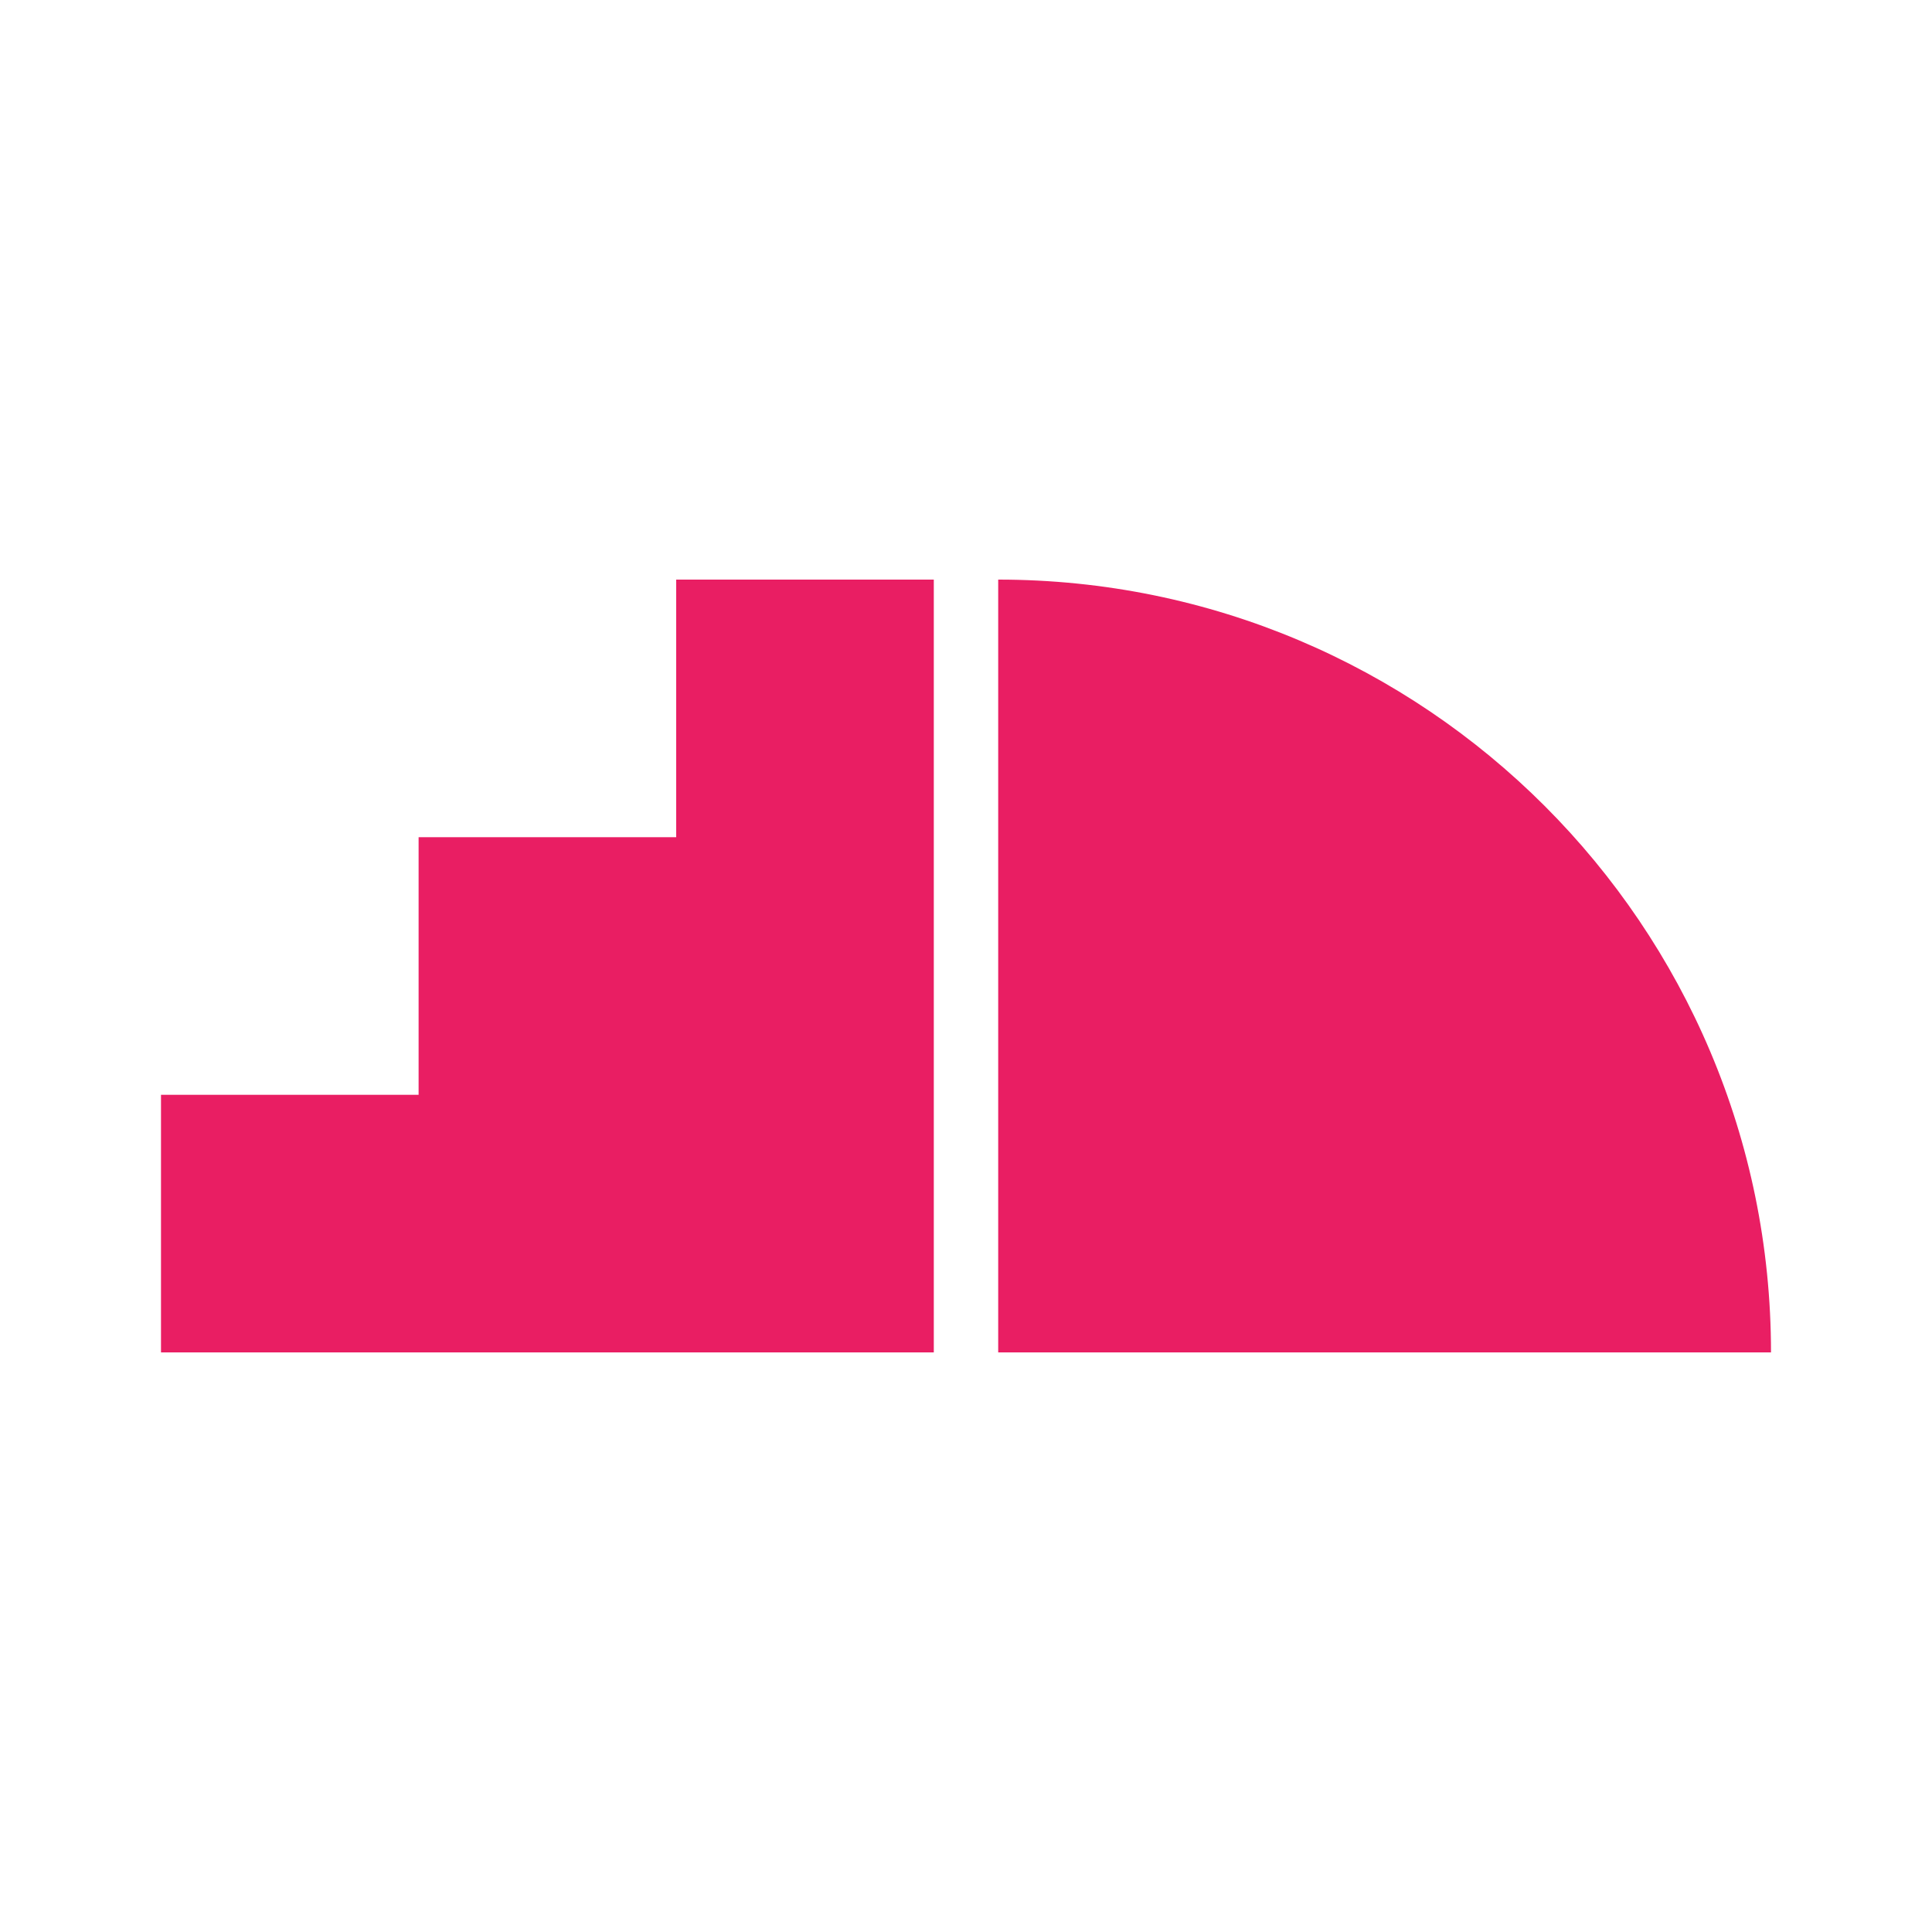
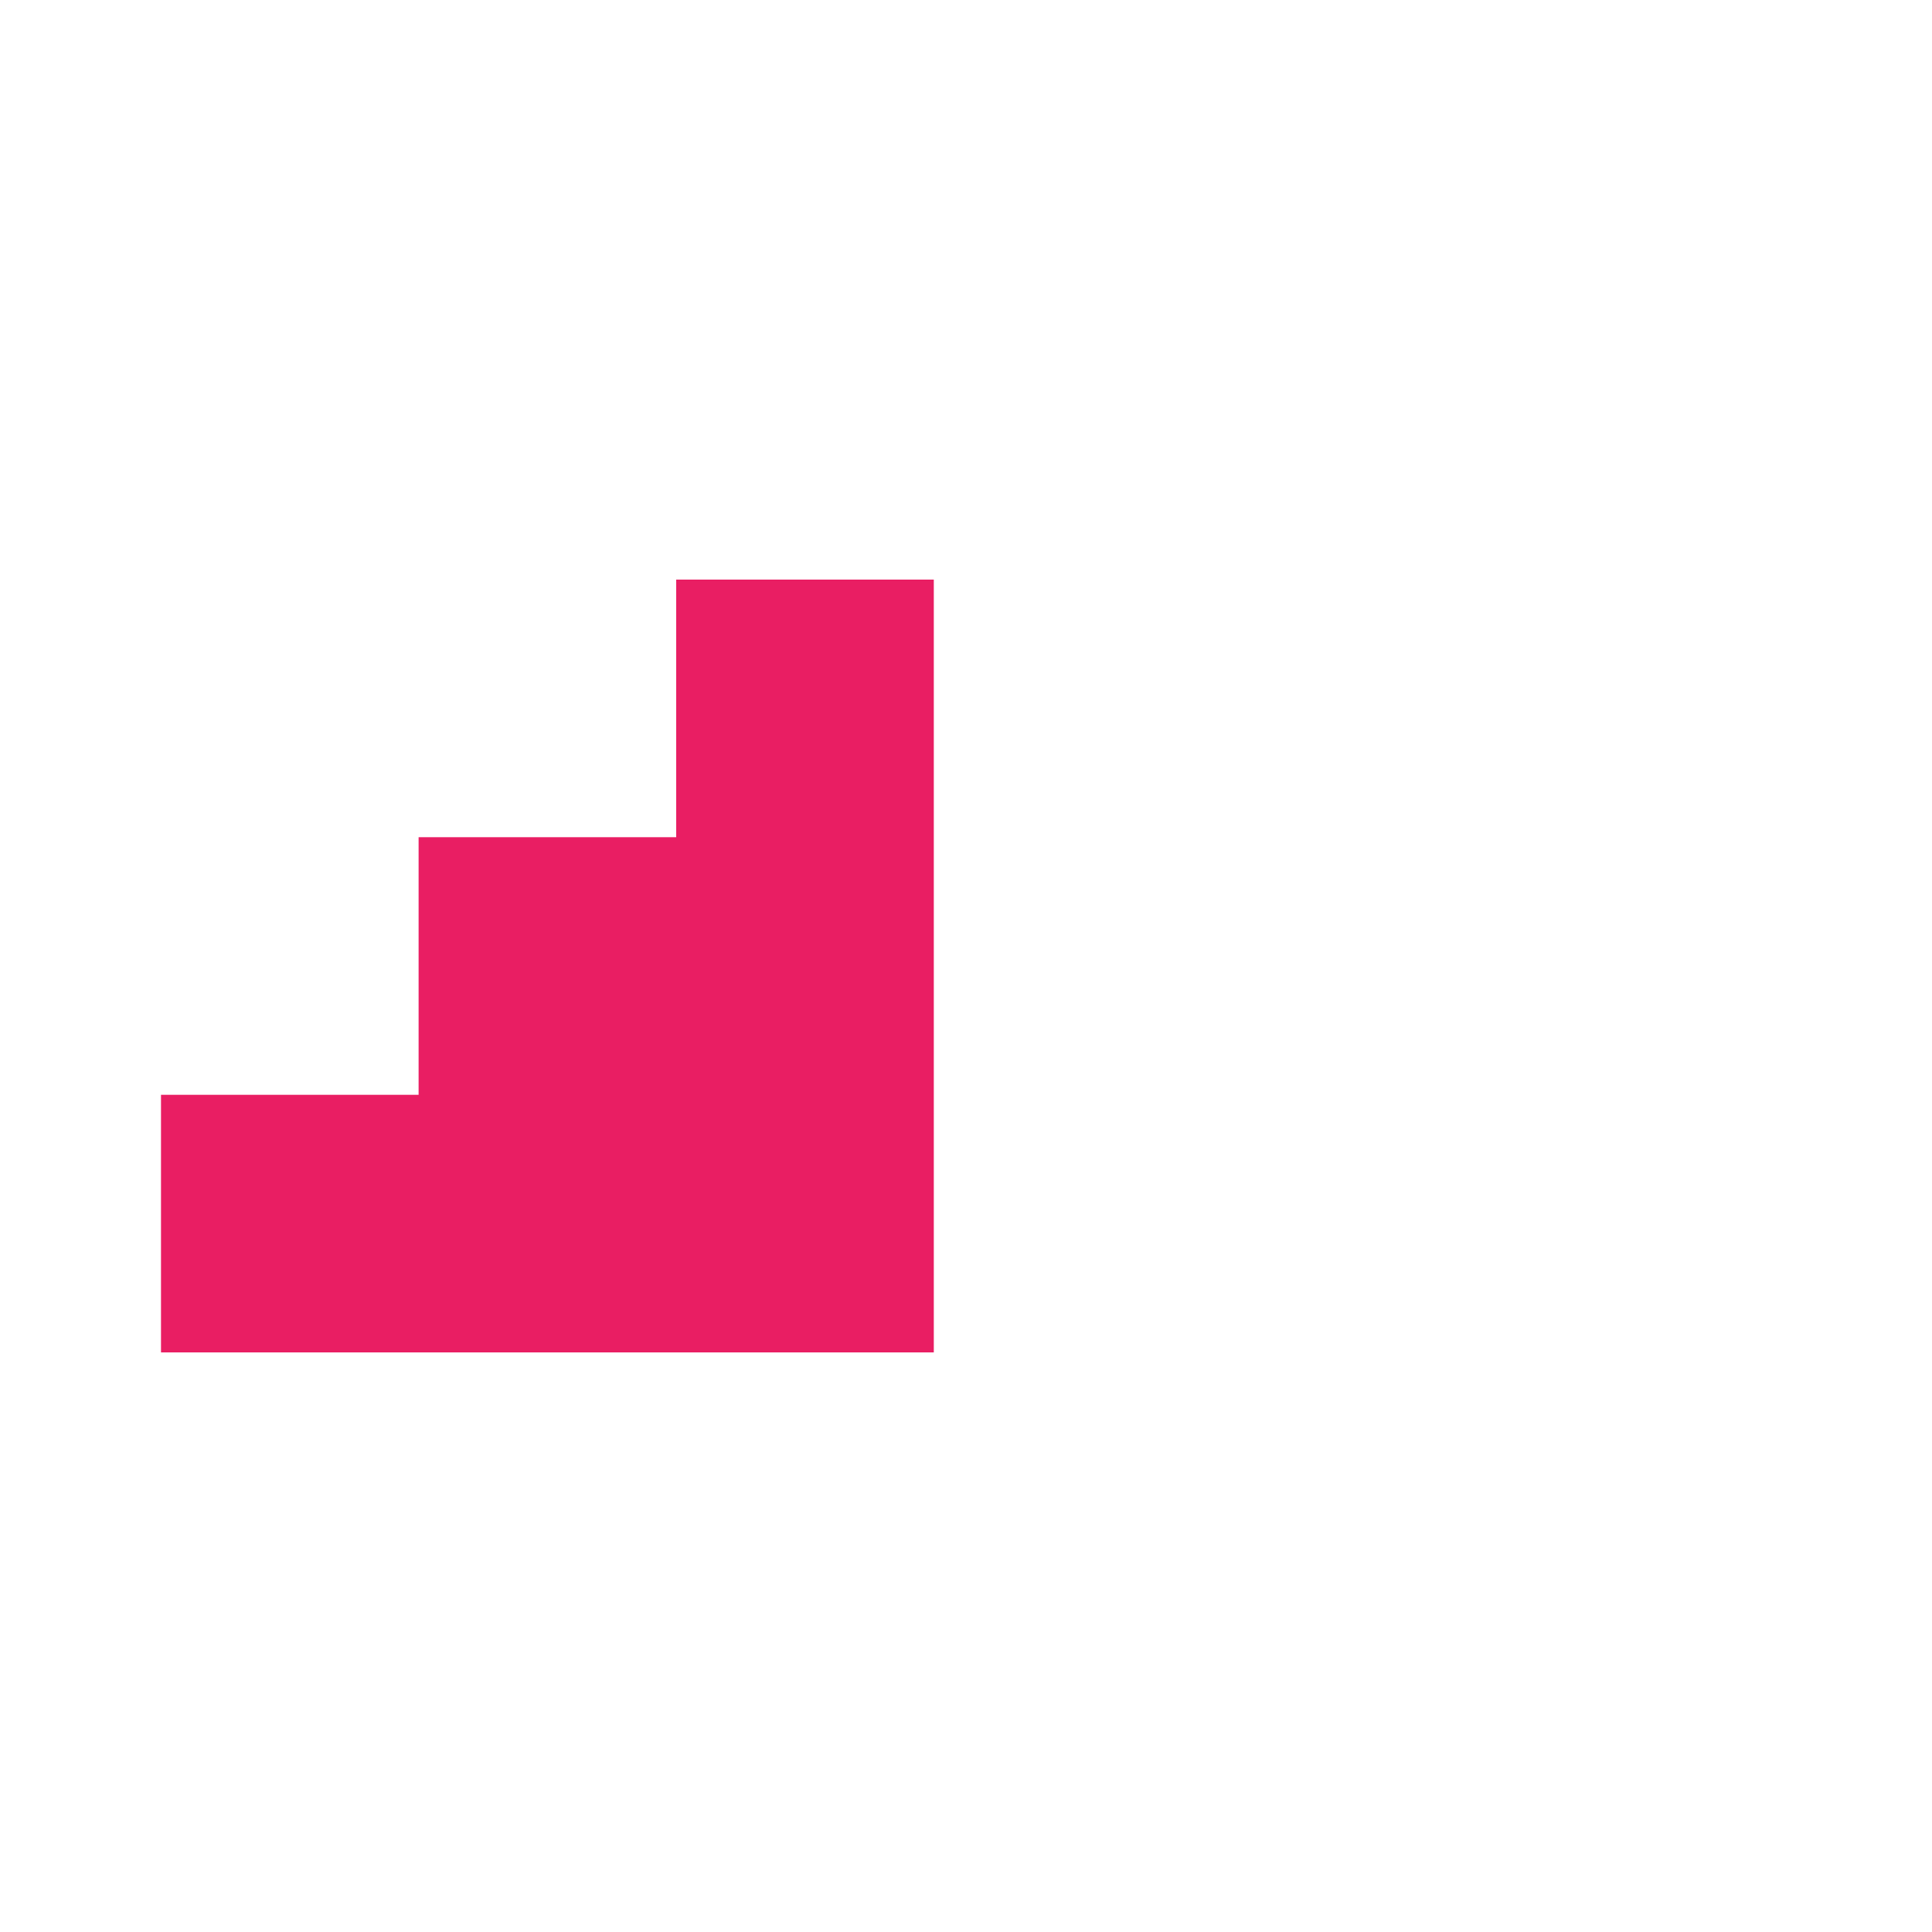
<svg xmlns="http://www.w3.org/2000/svg" version="1.1" x="0px" y="0px" viewBox="0 0 24 24" enable-background="new 0 0 24 24" xml:space="preserve">
  <polygon fill="#E91E63" points="2,16.8 2,13.6 5.2,13.6 5.2,10.4 8.4,10.4 8.4,7.2 11.6,7.2 11.6,16.8 " />
-   <path fill="#E91E63" d="M12.4,7.2c5.302,0,9.6,4.298,9.6,9.6h-9.6V7.2z" />
</svg>